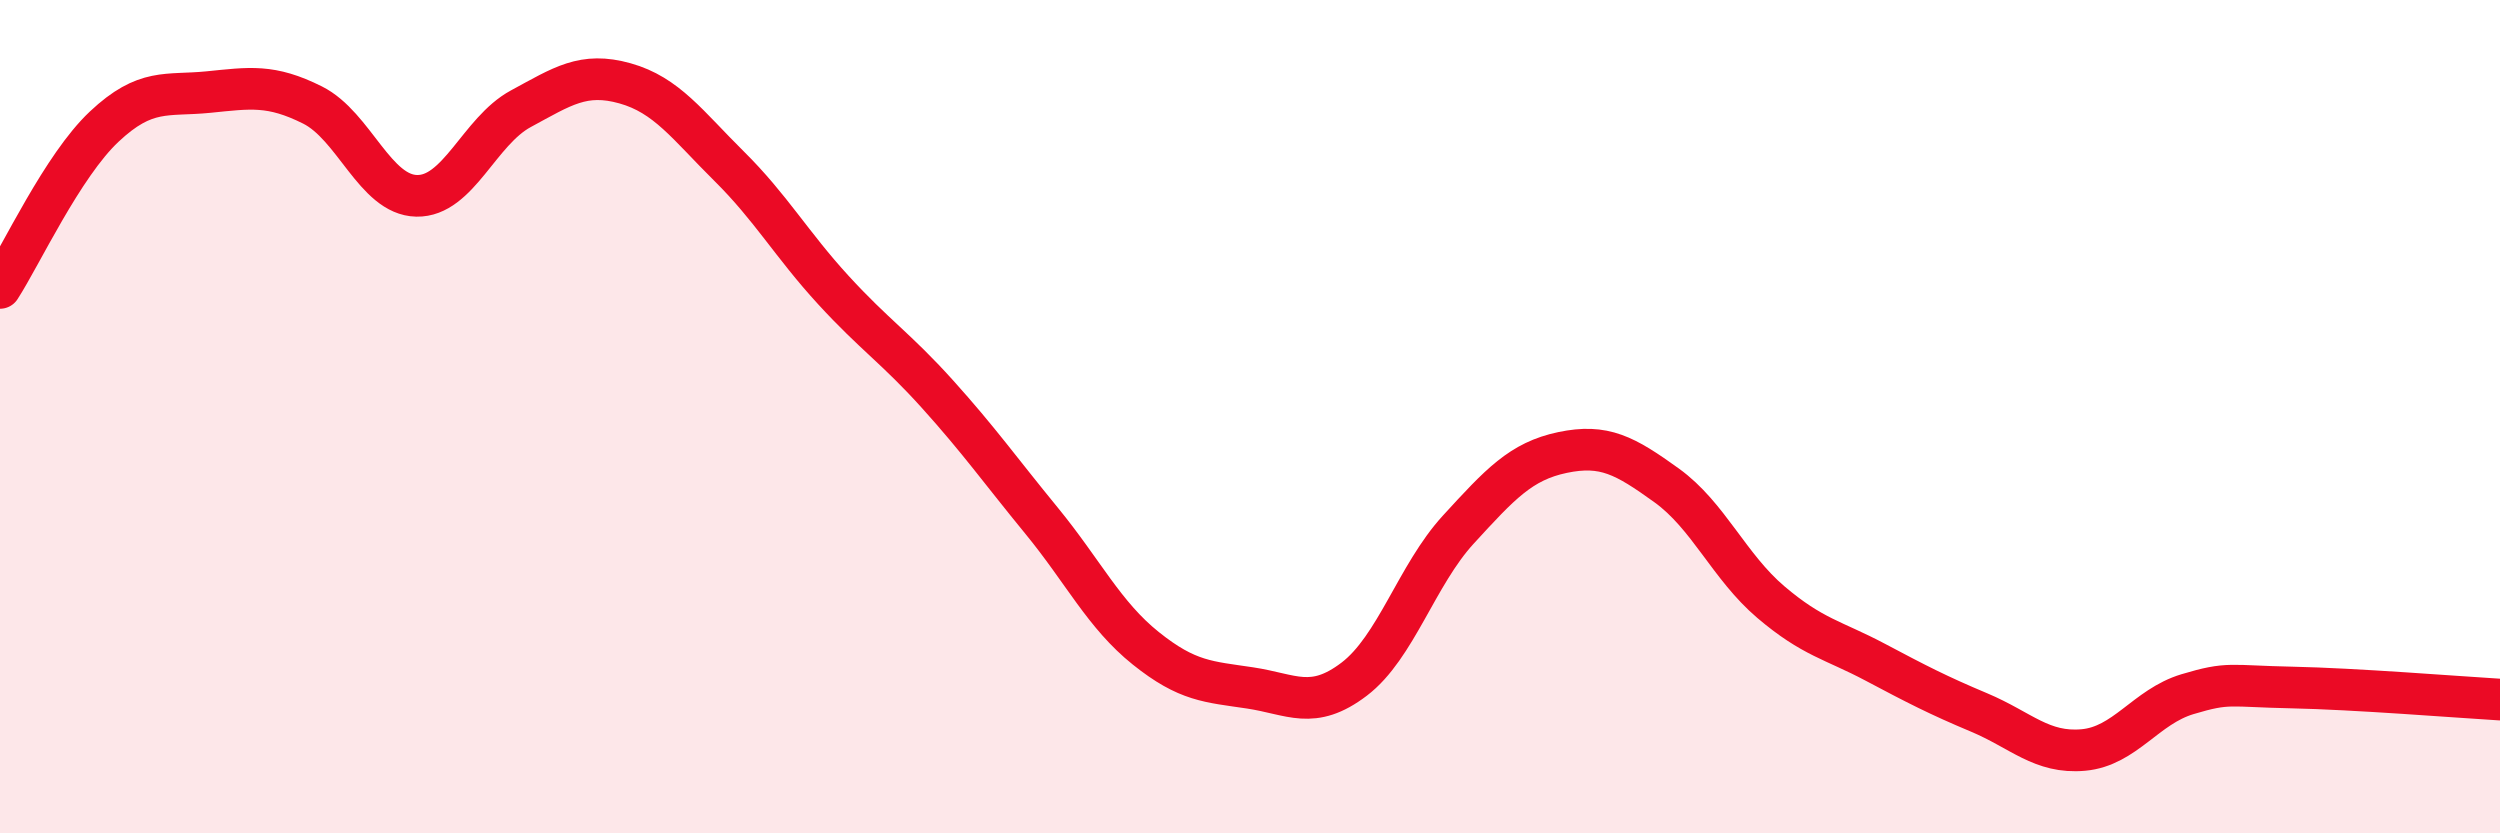
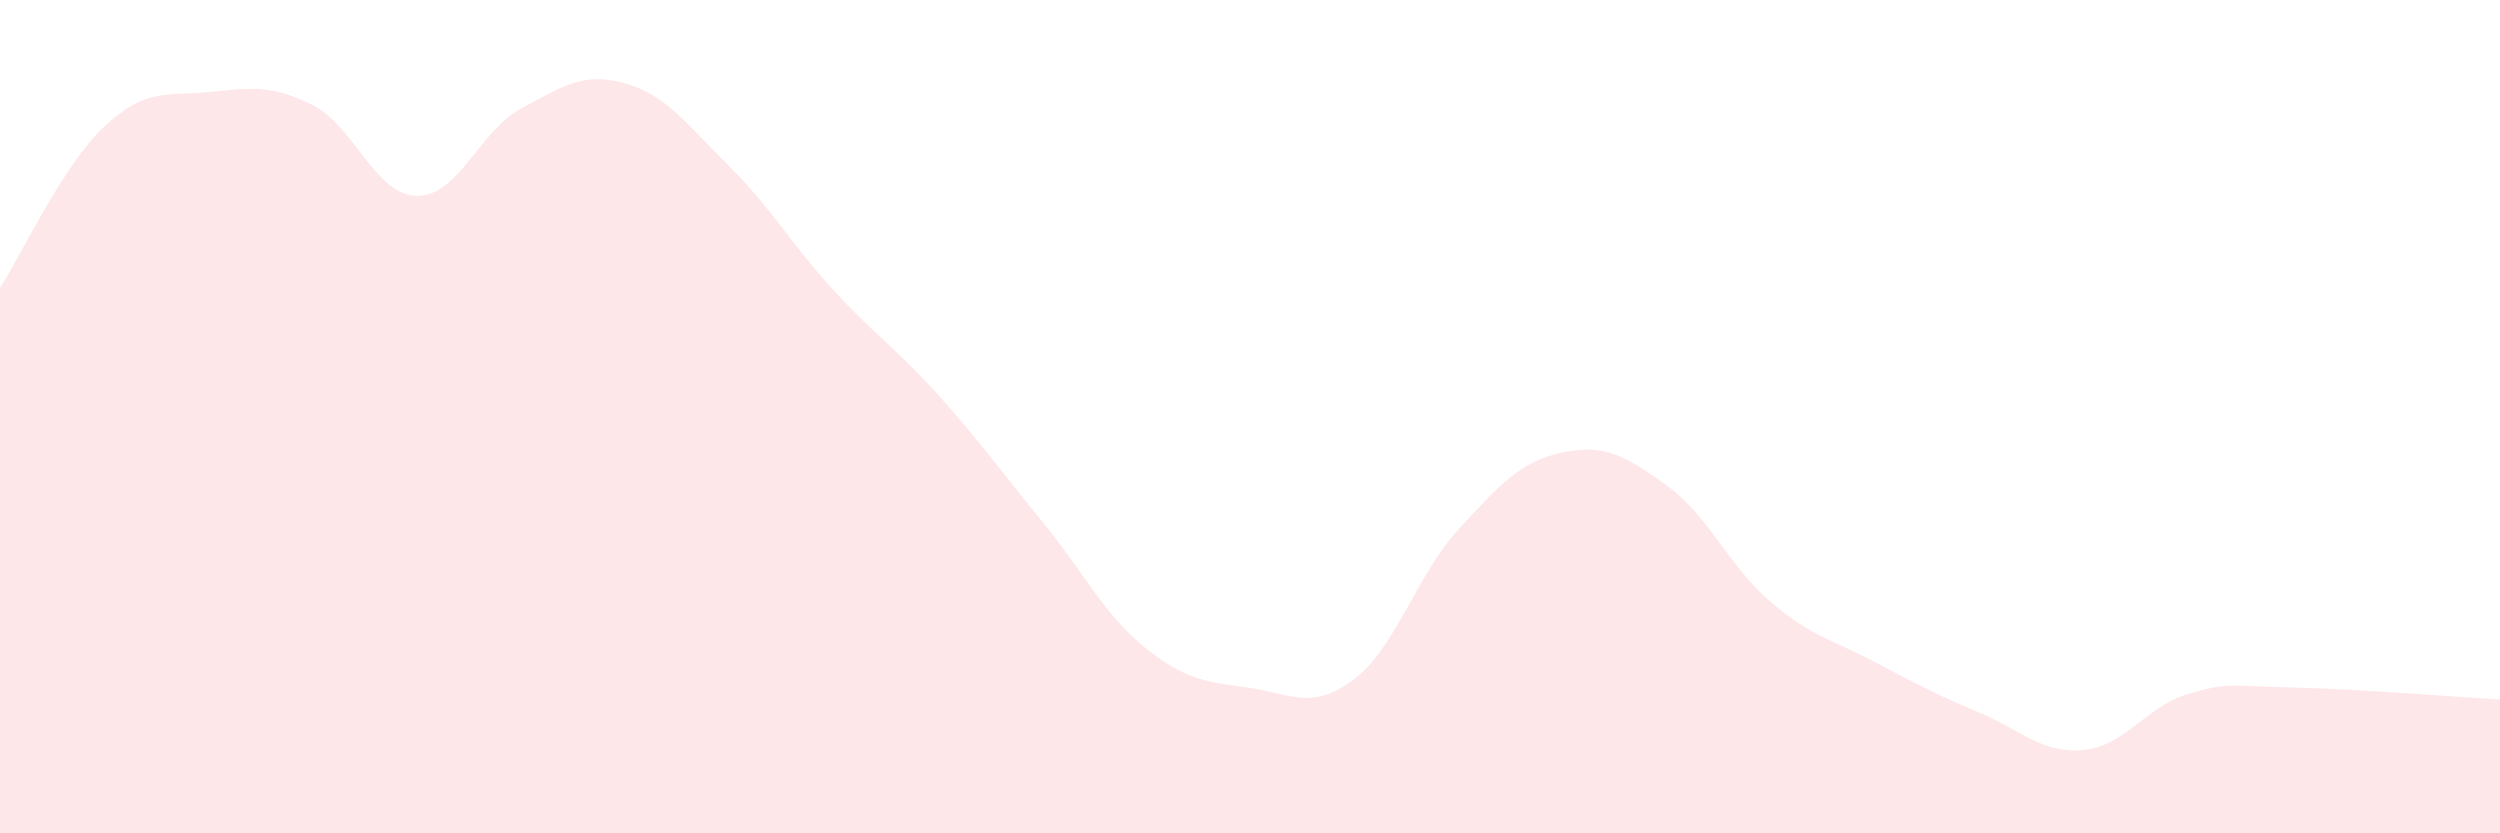
<svg xmlns="http://www.w3.org/2000/svg" width="60" height="20" viewBox="0 0 60 20">
  <path d="M 0,6.91 C 0.5,6.14 1.5,3.98 2.5,3.04 C 3.5,2.1 4,2.31 5,2.21 C 6,2.11 6.5,2.02 7.5,2.52 C 8.5,3.02 9,4.68 10,4.7 C 11,4.72 11.5,3.15 12.5,2.61 C 13.5,2.07 14,1.72 15,2 C 16,2.28 16.5,3 17.5,3.99 C 18.5,4.98 19,5.87 20,6.96 C 21,8.05 21.5,8.35 22.5,9.46 C 23.5,10.57 24,11.28 25,12.5 C 26,13.72 26.5,14.76 27.5,15.56 C 28.5,16.36 29,16.36 30,16.51 C 31,16.66 31.5,17.06 32.5,16.3 C 33.5,15.54 34,13.8 35,12.71 C 36,11.62 36.5,11.07 37.5,10.86 C 38.5,10.65 39,10.93 40,11.65 C 41,12.37 41.5,13.6 42.5,14.45 C 43.5,15.3 44,15.36 45,15.89 C 46,16.42 46.5,16.68 47.5,17.1 C 48.5,17.52 49,18.09 50,18 C 51,17.91 51.5,16.96 52.5,16.66 C 53.5,16.36 53.5,16.47 55,16.5 C 56.5,16.53 59,16.73 60,16.79L60 20L0 20Z" fill="#EB0A25" opacity="0.1" stroke-linecap="round" stroke-linejoin="round" />
-   <path d="M 0,6.91 C 0.5,6.14 1.5,3.98 2.5,3.04 C 3.5,2.1 4,2.31 5,2.21 C 6,2.11 6.5,2.02 7.5,2.52 C 8.5,3.02 9,4.68 10,4.7 C 11,4.72 11.5,3.15 12.5,2.61 C 13.5,2.07 14,1.72 15,2 C 16,2.28 16.5,3 17.5,3.99 C 18.5,4.98 19,5.87 20,6.96 C 21,8.05 21.5,8.35 22.5,9.46 C 23.5,10.57 24,11.28 25,12.5 C 26,13.72 26.5,14.76 27.5,15.56 C 28.5,16.36 29,16.36 30,16.51 C 31,16.66 31.5,17.06 32.5,16.3 C 33.5,15.54 34,13.8 35,12.71 C 36,11.62 36.5,11.07 37.5,10.86 C 38.5,10.65 39,10.93 40,11.65 C 41,12.37 41.5,13.6 42.5,14.45 C 43.5,15.3 44,15.36 45,15.89 C 46,16.42 46.5,16.68 47.5,17.1 C 48.5,17.52 49,18.09 50,18 C 51,17.91 51.5,16.96 52.5,16.66 C 53.5,16.36 53.5,16.47 55,16.5 C 56.5,16.53 59,16.73 60,16.79" stroke="#EB0A25" stroke-width="1" fill="none" stroke-linecap="round" stroke-linejoin="round" />
</svg>